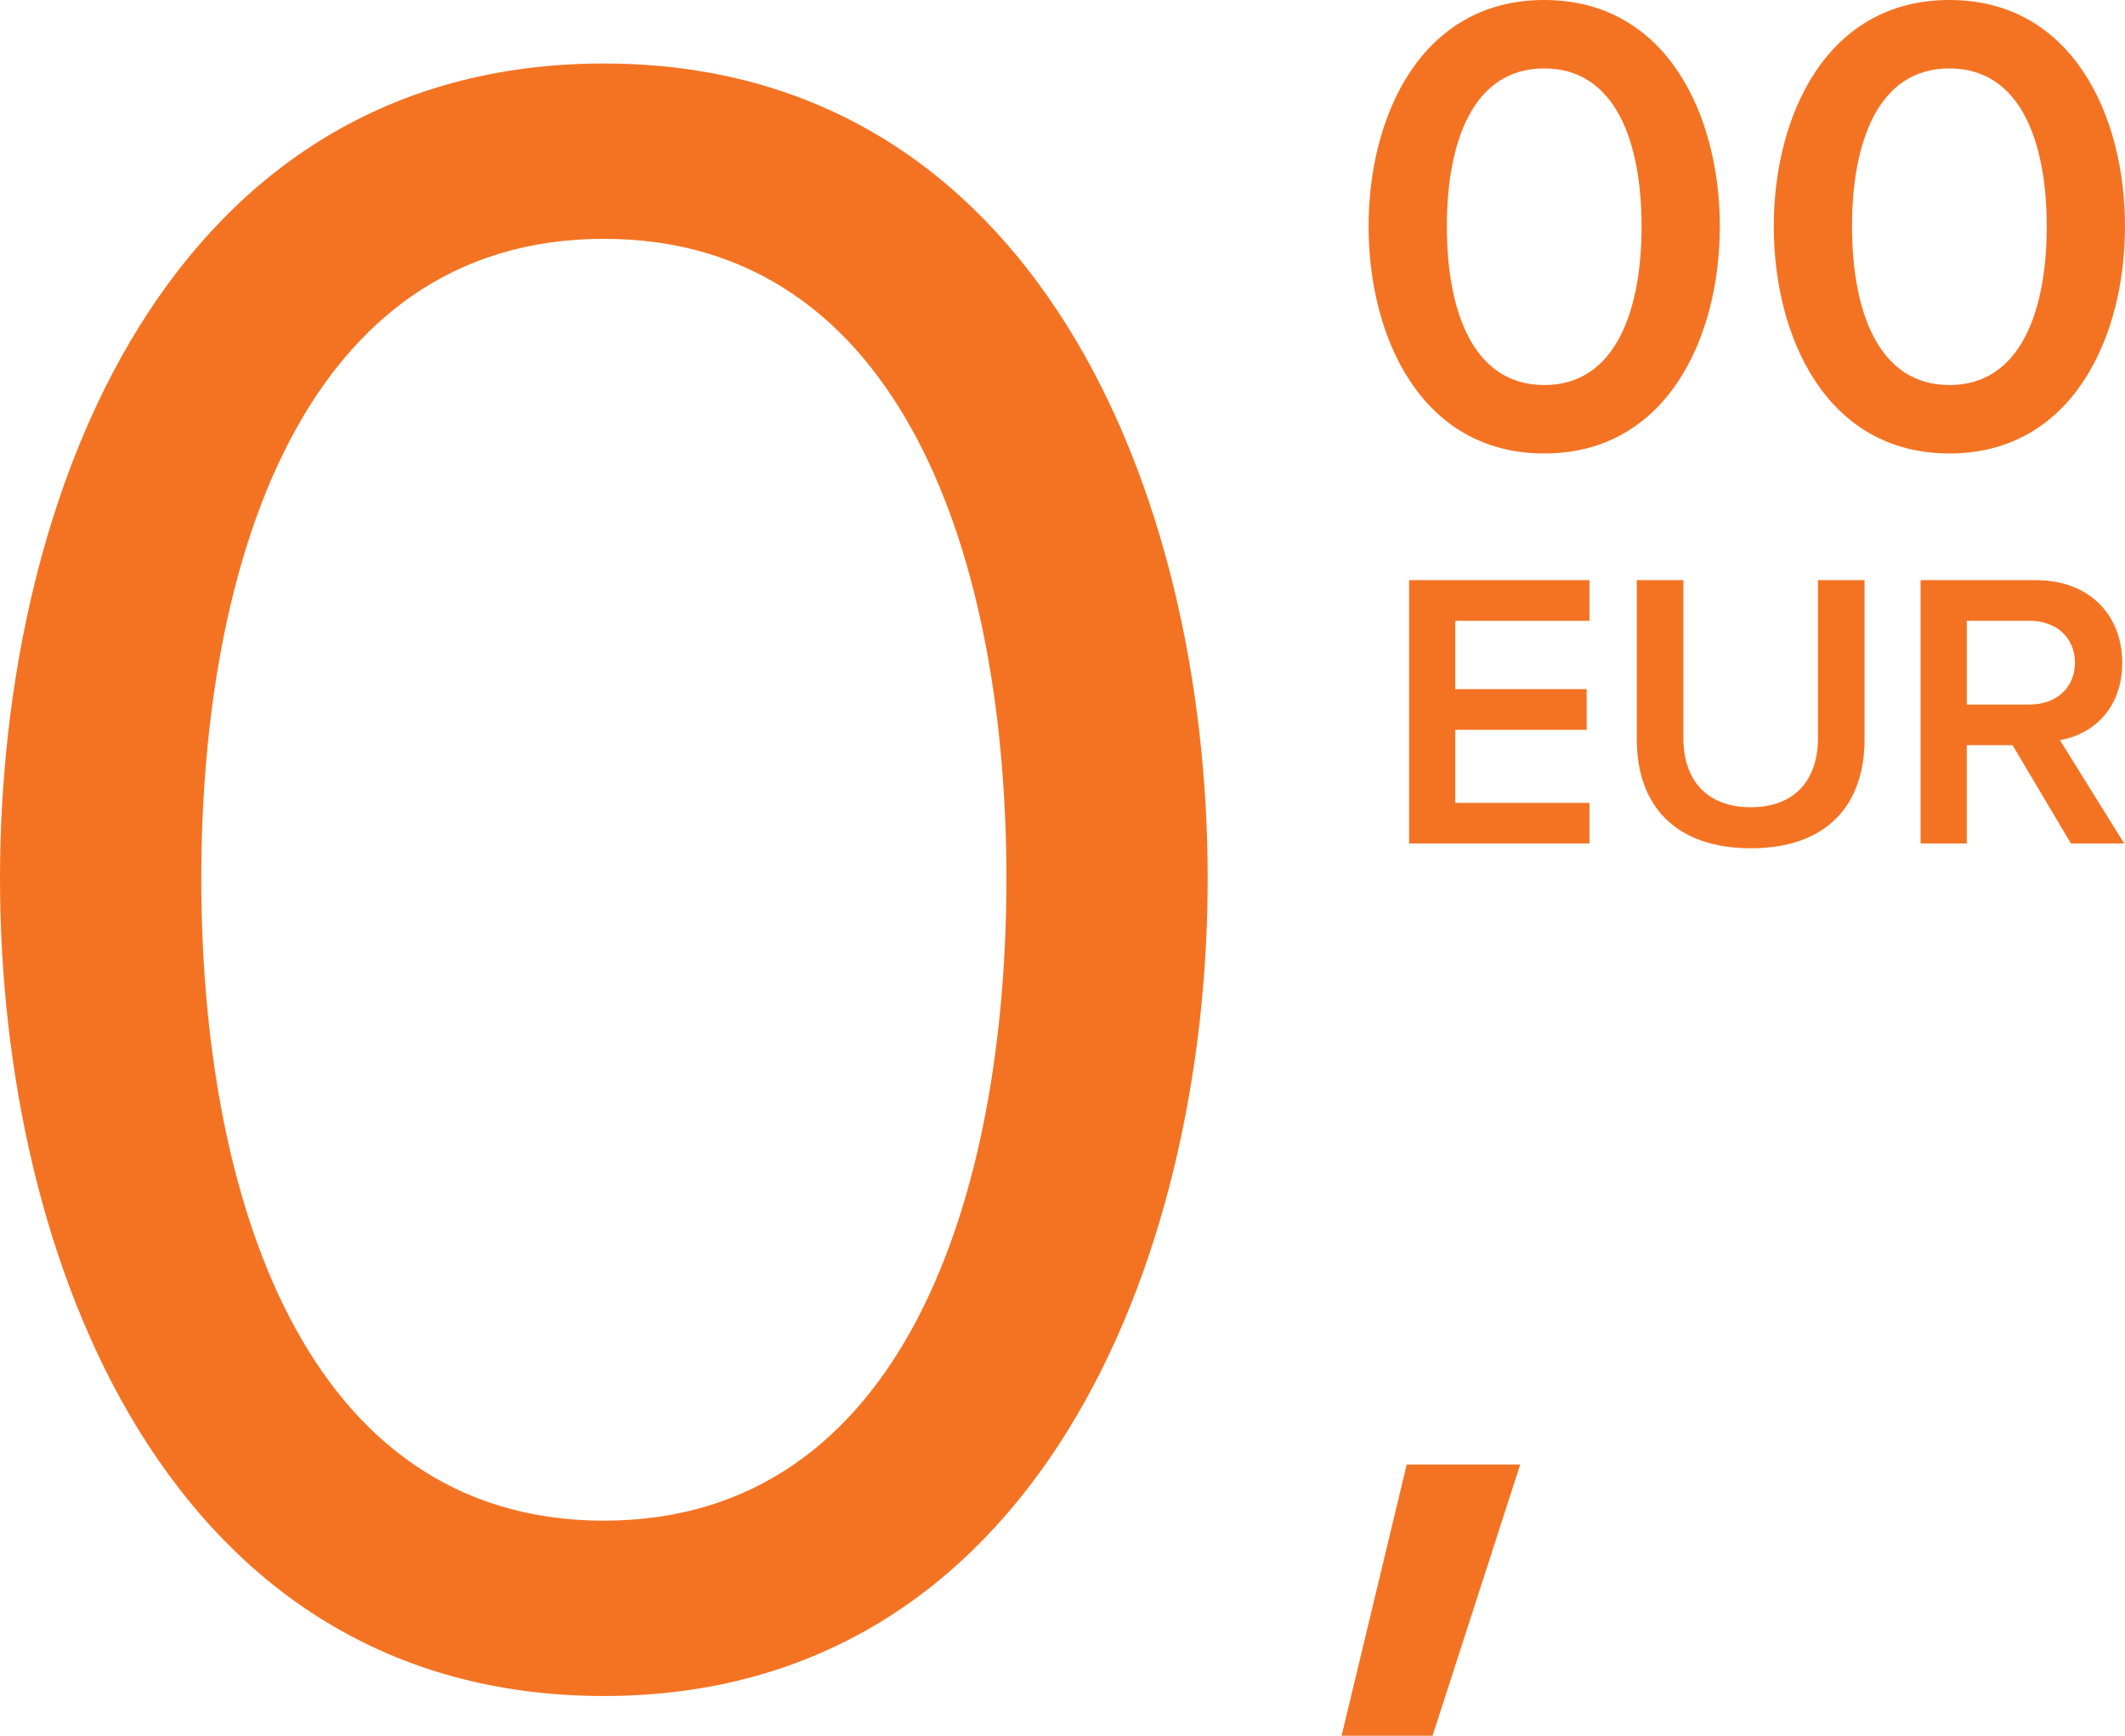
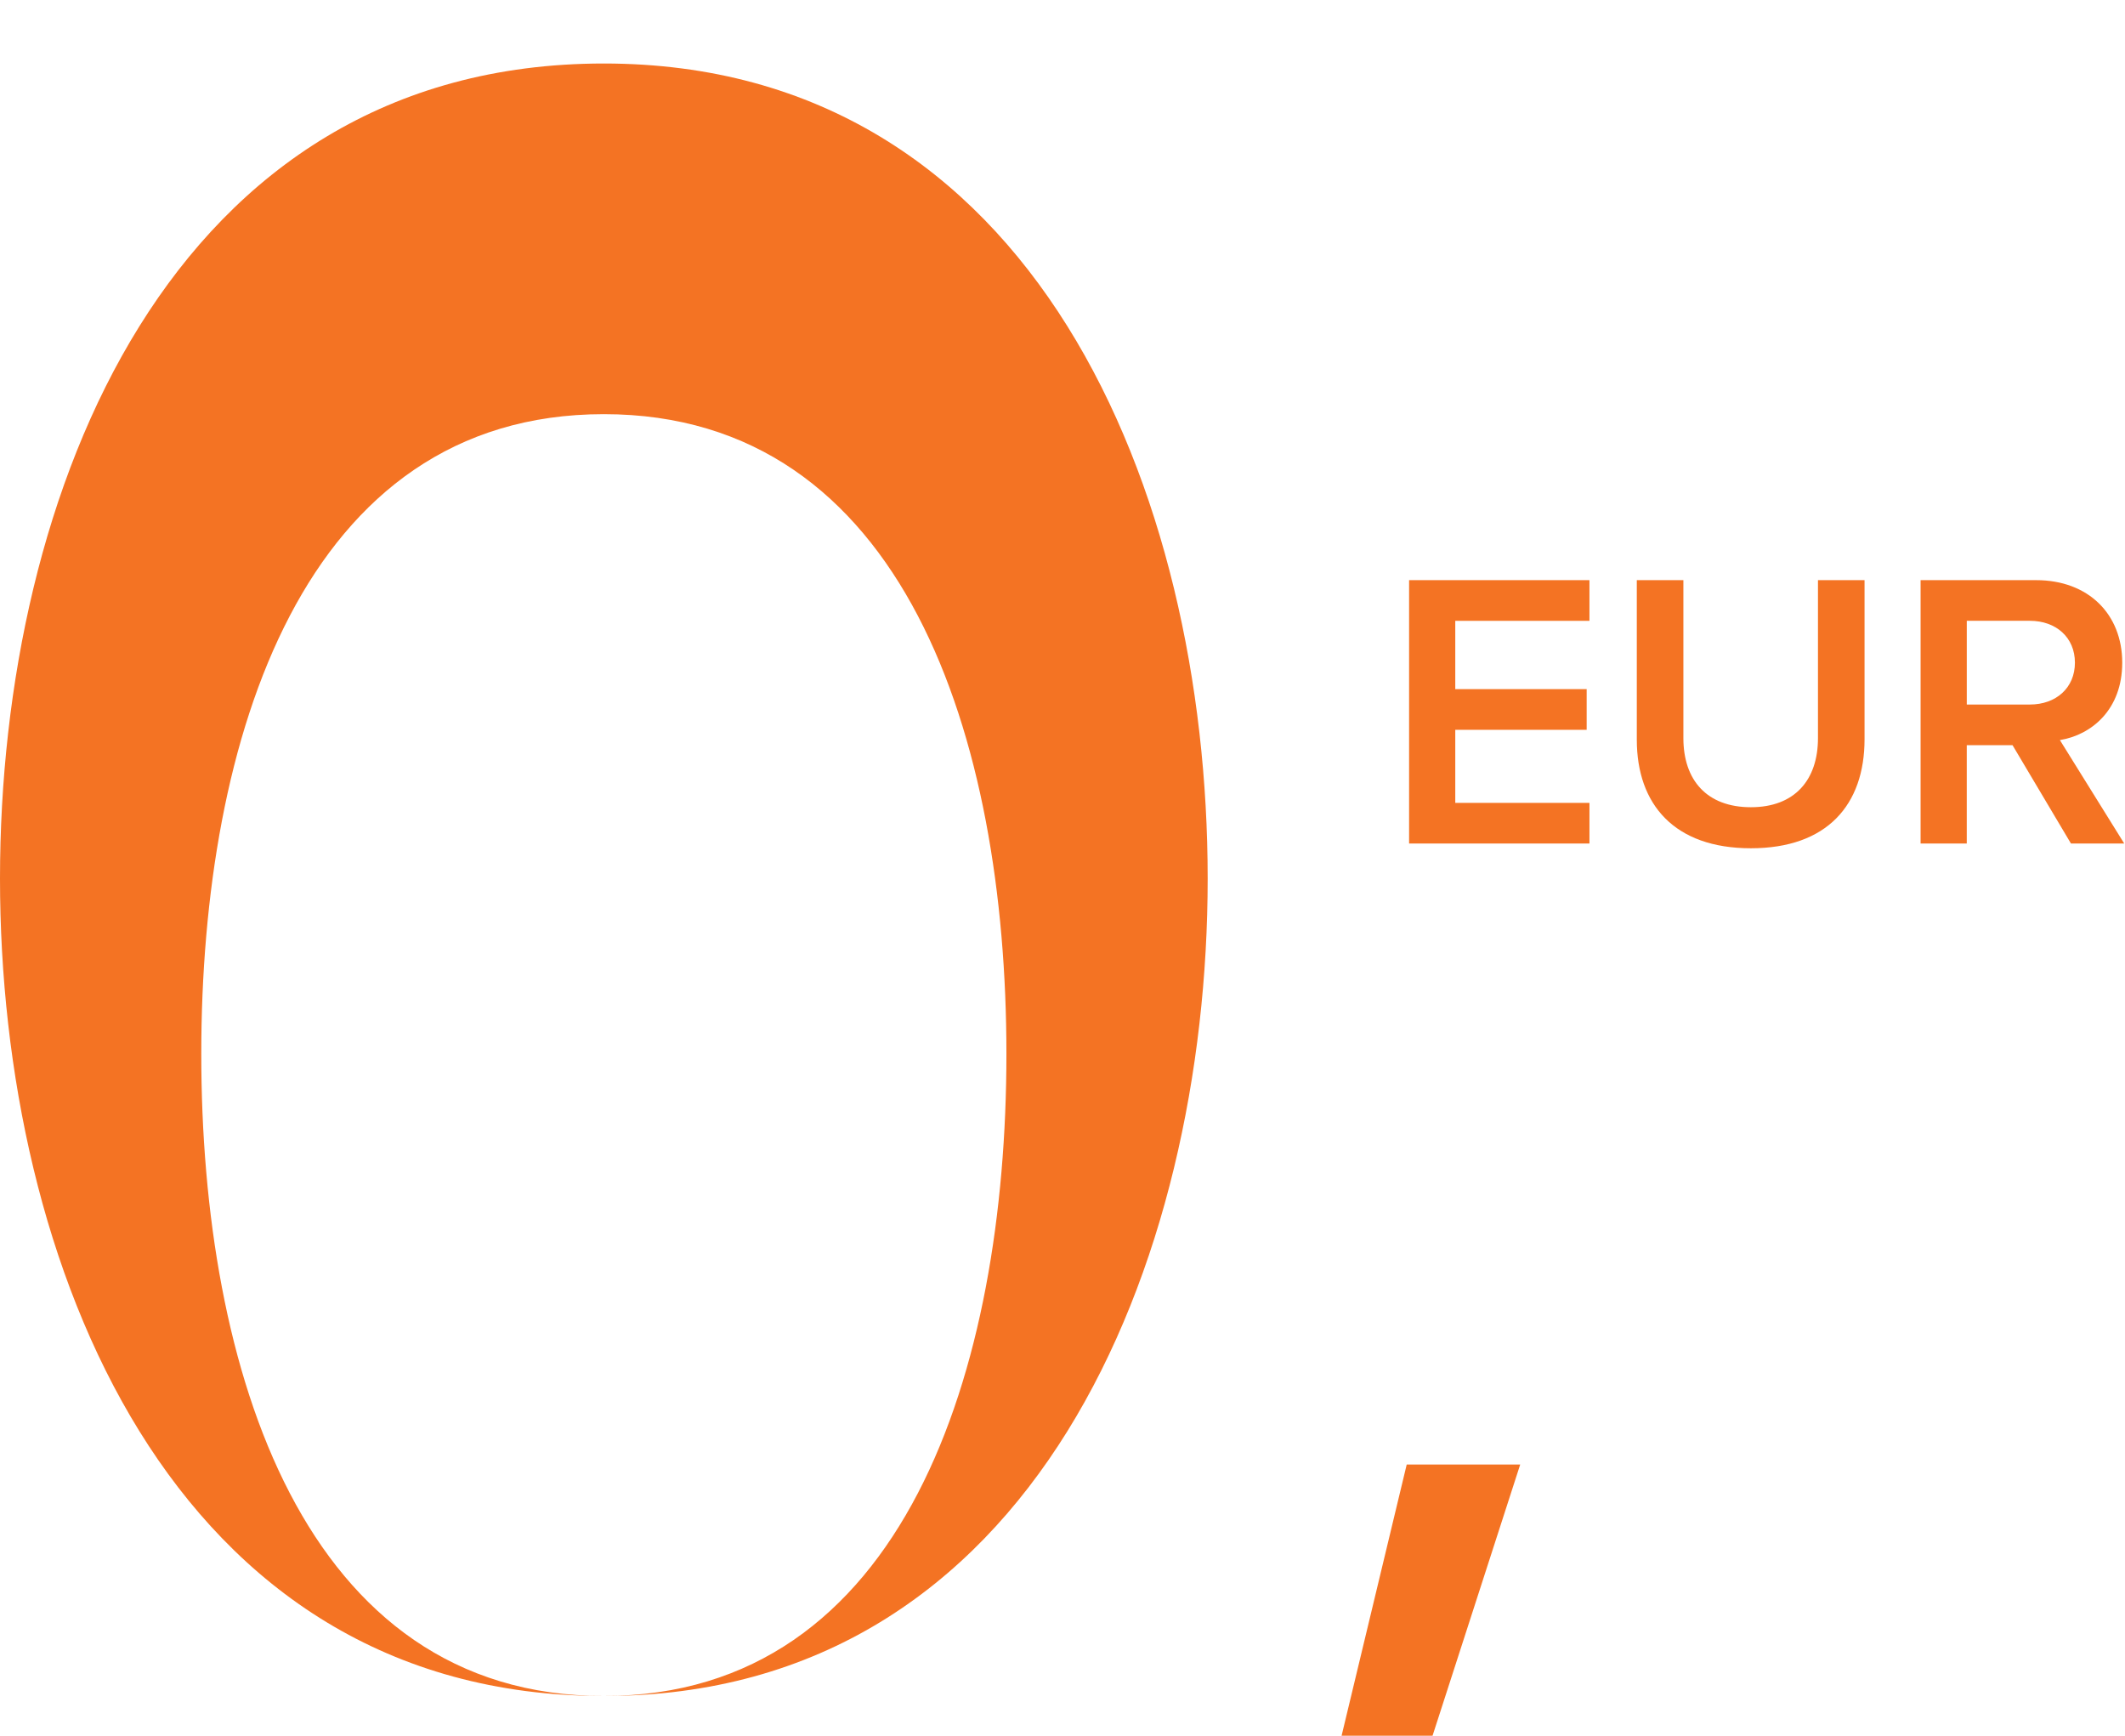
<svg xmlns="http://www.w3.org/2000/svg" id="Gruppe_3254" data-name="Gruppe 3254" width="299.997" height="245" viewBox="0 0 299.997 245">
-   <path id="Pfad_665" data-name="Pfad 665" d="M488.471,634.42c60.843,0,85.247-61.2,85.247-115.381,0-54.513-24.4-115.047-85.247-115.047-61.177,0-85.247,60.533-85.247,115.047C403.224,573.217,427.294,634.42,488.471,634.42Zm0-24.748c-42.457,0-56.831-46.152-56.831-90.633s14.375-90.3,56.831-90.3,56.833,45.819,56.833,90.3-14.376,90.632-56.833,90.632Z" transform="translate(-403.224 -395.028)" fill="#f47323" />
-   <path id="Pfad_666" data-name="Pfad 666" d="M621.227,459.036c17.365,0,24.794-16.443,24.794-32.05s-7.429-31.958-24.794-31.958-24.794,16.35-24.794,31.957S603.862,459.036,621.227,459.036Zm0-9.662c-10.122,0-13.744-10.59-13.744-22.389s3.622-22.3,13.744-22.3,13.744,10.5,13.744,22.3-3.622,22.393-13.744,22.393Zm57.2,9.662c17.365,0,24.794-16.443,24.794-32.05s-7.426-31.958-24.791-31.958-24.794,16.35-24.794,31.957,7.429,32.051,24.794,32.051Zm0-9.662c-10.119,0-13.744-10.59-13.744-22.389s3.622-22.3,13.744-22.3,13.744,10.5,13.744,22.3-3.619,22.393-13.741,22.393Z" transform="translate(-403.224 -395.028)" fill="#f47323" />
+   <path id="Pfad_665" data-name="Pfad 665" d="M488.471,634.42c60.843,0,85.247-61.2,85.247-115.381,0-54.513-24.4-115.047-85.247-115.047-61.177,0-85.247,60.533-85.247,115.047C403.224,573.217,427.294,634.42,488.471,634.42Zc-42.457,0-56.831-46.152-56.831-90.633s14.375-90.3,56.831-90.3,56.833,45.819,56.833,90.3-14.376,90.632-56.833,90.632Z" transform="translate(-403.224 -395.028)" fill="#f47323" />
  <path id="Pfad_667" data-name="Pfad 667" d="M627.616,514.092v-5.741H608.672V498.039h18.551V492.3H608.672v-9.643h18.944v-5.741H602.153v37.178Zm22.788.669c10.753,0,16.047-6.131,16.047-15.384V476.914h-6.575v22.3c0,5.908-3.287,9.754-9.472,9.754-6.24,0-9.528-3.846-9.528-9.754v-22.3H634.3v22.519c0,9.141,5.3,15.328,16.1,15.328Zm52.708-.669-9.082-14.6c4.457-.725,8.8-4.292,8.8-10.925,0-6.856-4.792-11.65-12.146-11.65H674.363v37.175h6.519V500.213h6.463l8.246,13.879ZM689.8,494.472h-8.915V482.655H689.8c3.677,0,6.352,2.341,6.352,5.908S693.474,494.472,689.8,494.472Z" transform="translate(-403.224 -395.028)" fill="#f47323" />
  <path id="Pfad_545" data-name="Pfad 545" d="M601.817,601.745h16.022l-12.375,38.283H592.623Z" transform="translate(-403.224 -395.028)" fill="#f47323" />
</svg>